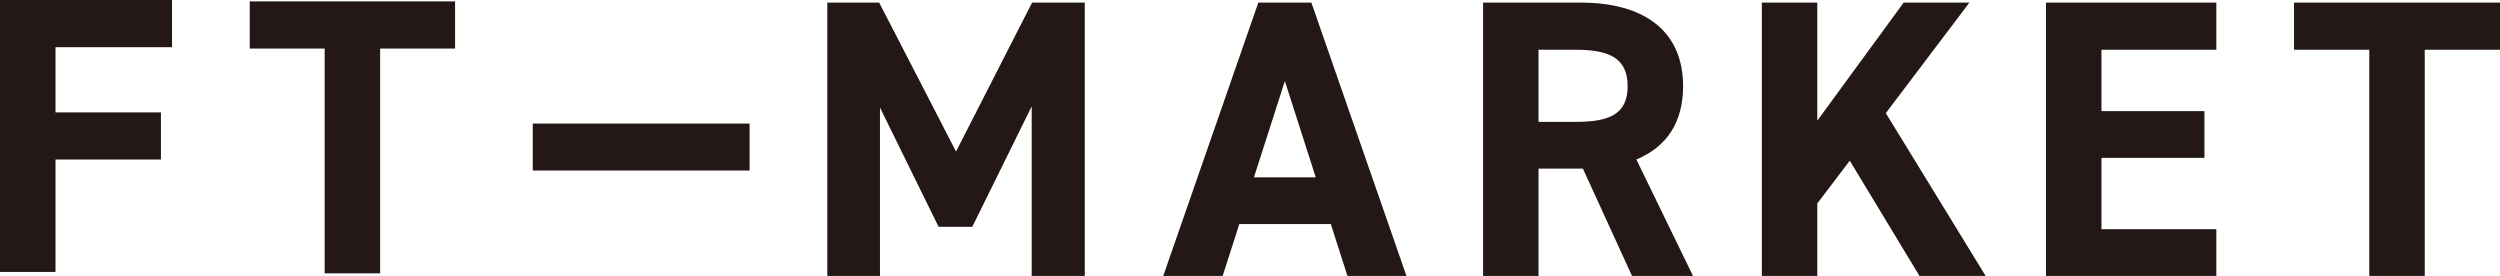
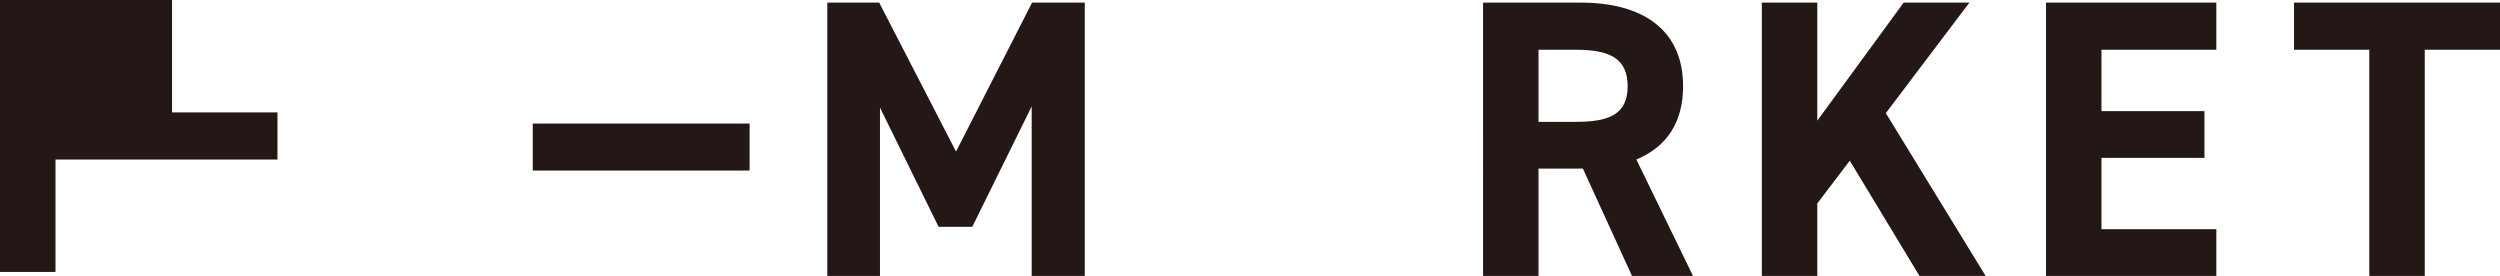
<svg xmlns="http://www.w3.org/2000/svg" viewBox="0 0 311.14 34.342" data-name="レイヤー 2" id="_レイヤー_2">
  <defs>
    <style>
      .cls-1 {
        fill: #231815;
      }
    </style>
  </defs>
  <g data-name="レイヤー 1" id="_レイヤー_1-2">
    <g>
-       <polygon points="56.636 .173 31.081 .173 31.081 6.043 40.405 6.043 40.405 34.016 47.311 34.016 47.311 6.043 56.636 6.043 56.636 .173" class="cls-1" />
-       <path d="M21.411,0v5.871H6.907v8.115h13.123v5.871H6.907v13.986H0V0h21.411Z" class="cls-1" />
+       <path d="M21.411,0v5.871v8.115h13.123v5.871H6.907v13.986H0V0h21.411Z" class="cls-1" />
      <path d="M118.984,18.862L128.449.326h6.557v34.016h-6.606V13.242l-7.395,14.987h-4.19l-7.296-14.839v20.952h-6.557V.326h6.458l9.564,18.536Z" class="cls-1" />
-       <path d="M144.773,34.342L156.605.326h6.606l11.832,34.016h-7.345l-2.07-6.458h-11.388l-2.071,6.458h-7.395ZM156.062,22.067h7.691l-3.845-11.98-3.845,11.98Z" class="cls-1" />
      <path d="M203.113,34.342l-6.113-13.36h-5.522v13.36h-6.901V.326h12.176c7.839,0,12.719,3.5,12.719,10.402,0,4.585-2.12,7.592-5.817,9.12l7.05,14.494h-7.591ZM196.112,15.165c4.092,0,6.458-.887,6.458-4.437,0-3.549-2.367-4.536-6.458-4.536h-4.634v8.973h4.634Z" class="cls-1" />
      <path d="M238.892,34.342l-8.677-14.346-4.042,5.325v9.021h-6.902V.326h6.902v14.691L236.92.326h8.183l-10.402,13.754,12.423,20.262h-8.233Z" class="cls-1" />
      <path d="M275.836.326v5.866h-14.296v7.641h12.817v5.817h-12.817v8.873h14.296v5.817h-21.199V.326h21.199Z" class="cls-1" />
      <path d="M311.14.326v5.866h-9.366v28.149h-6.902V6.192h-9.367V.326h25.635Z" class="cls-1" />
      <rect height="5.848" width="26.987" y="15.377" x="66.305" class="cls-1" />
    </g>
  </g>
</svg>